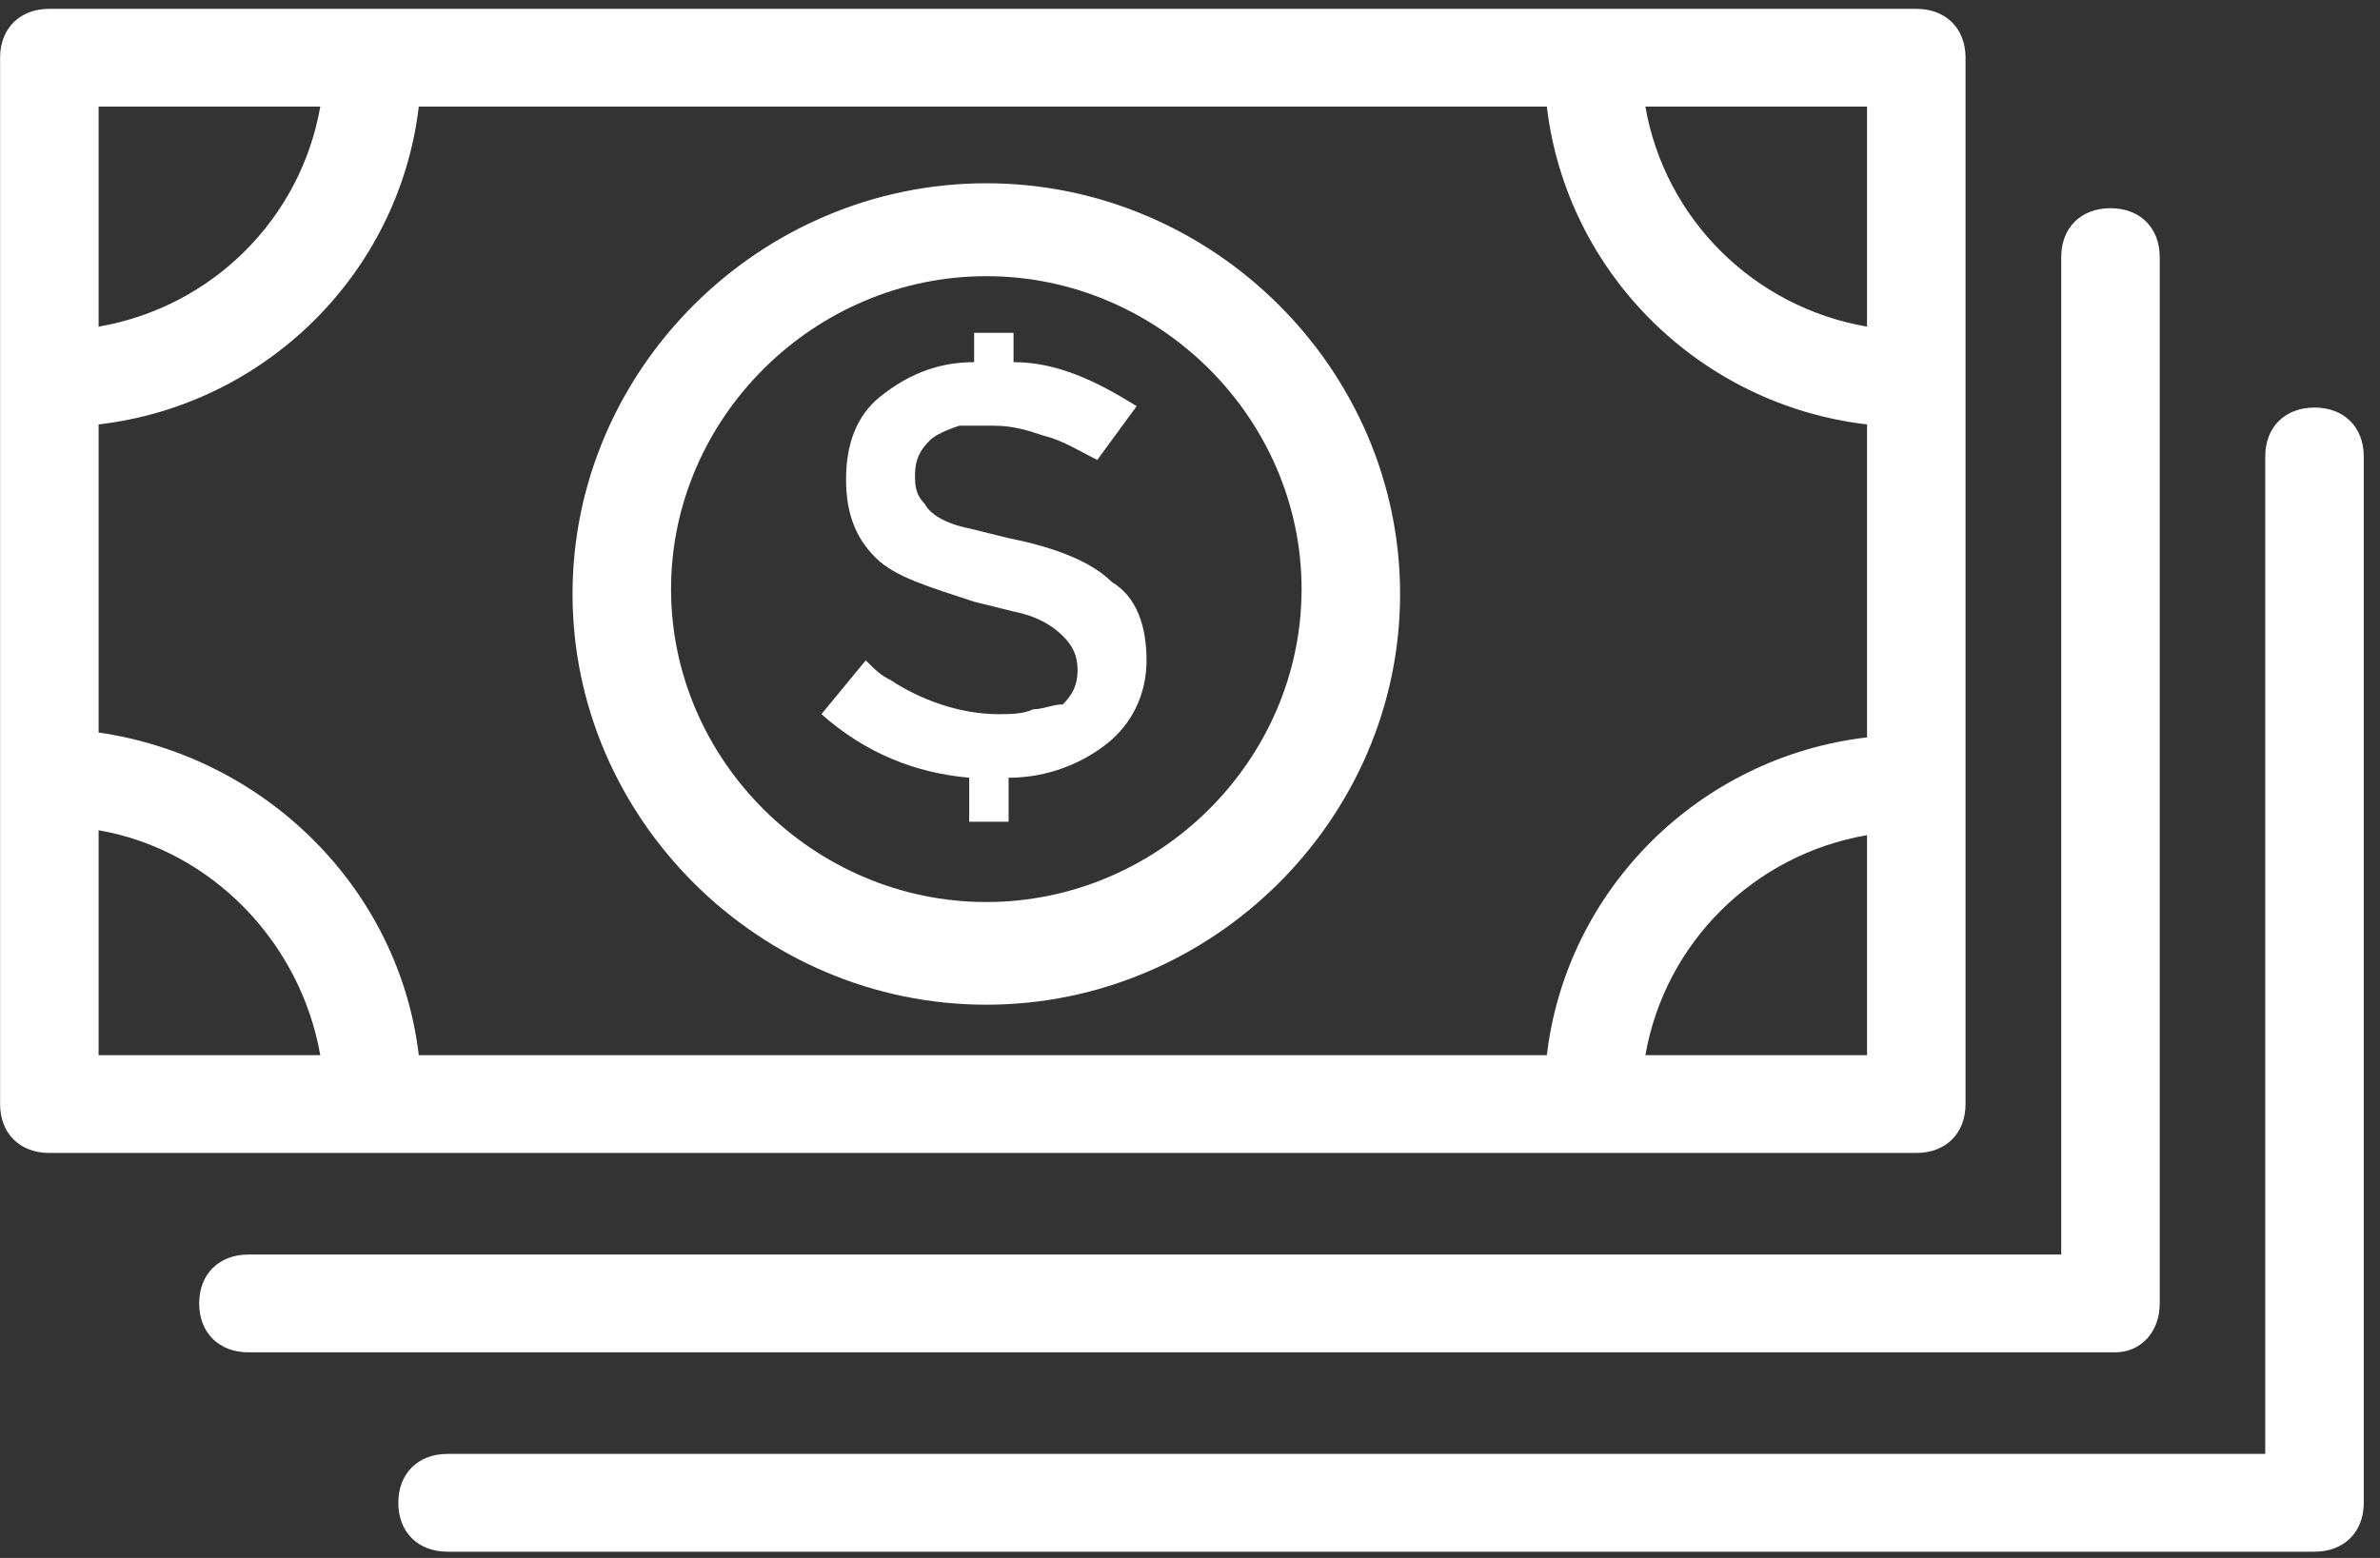
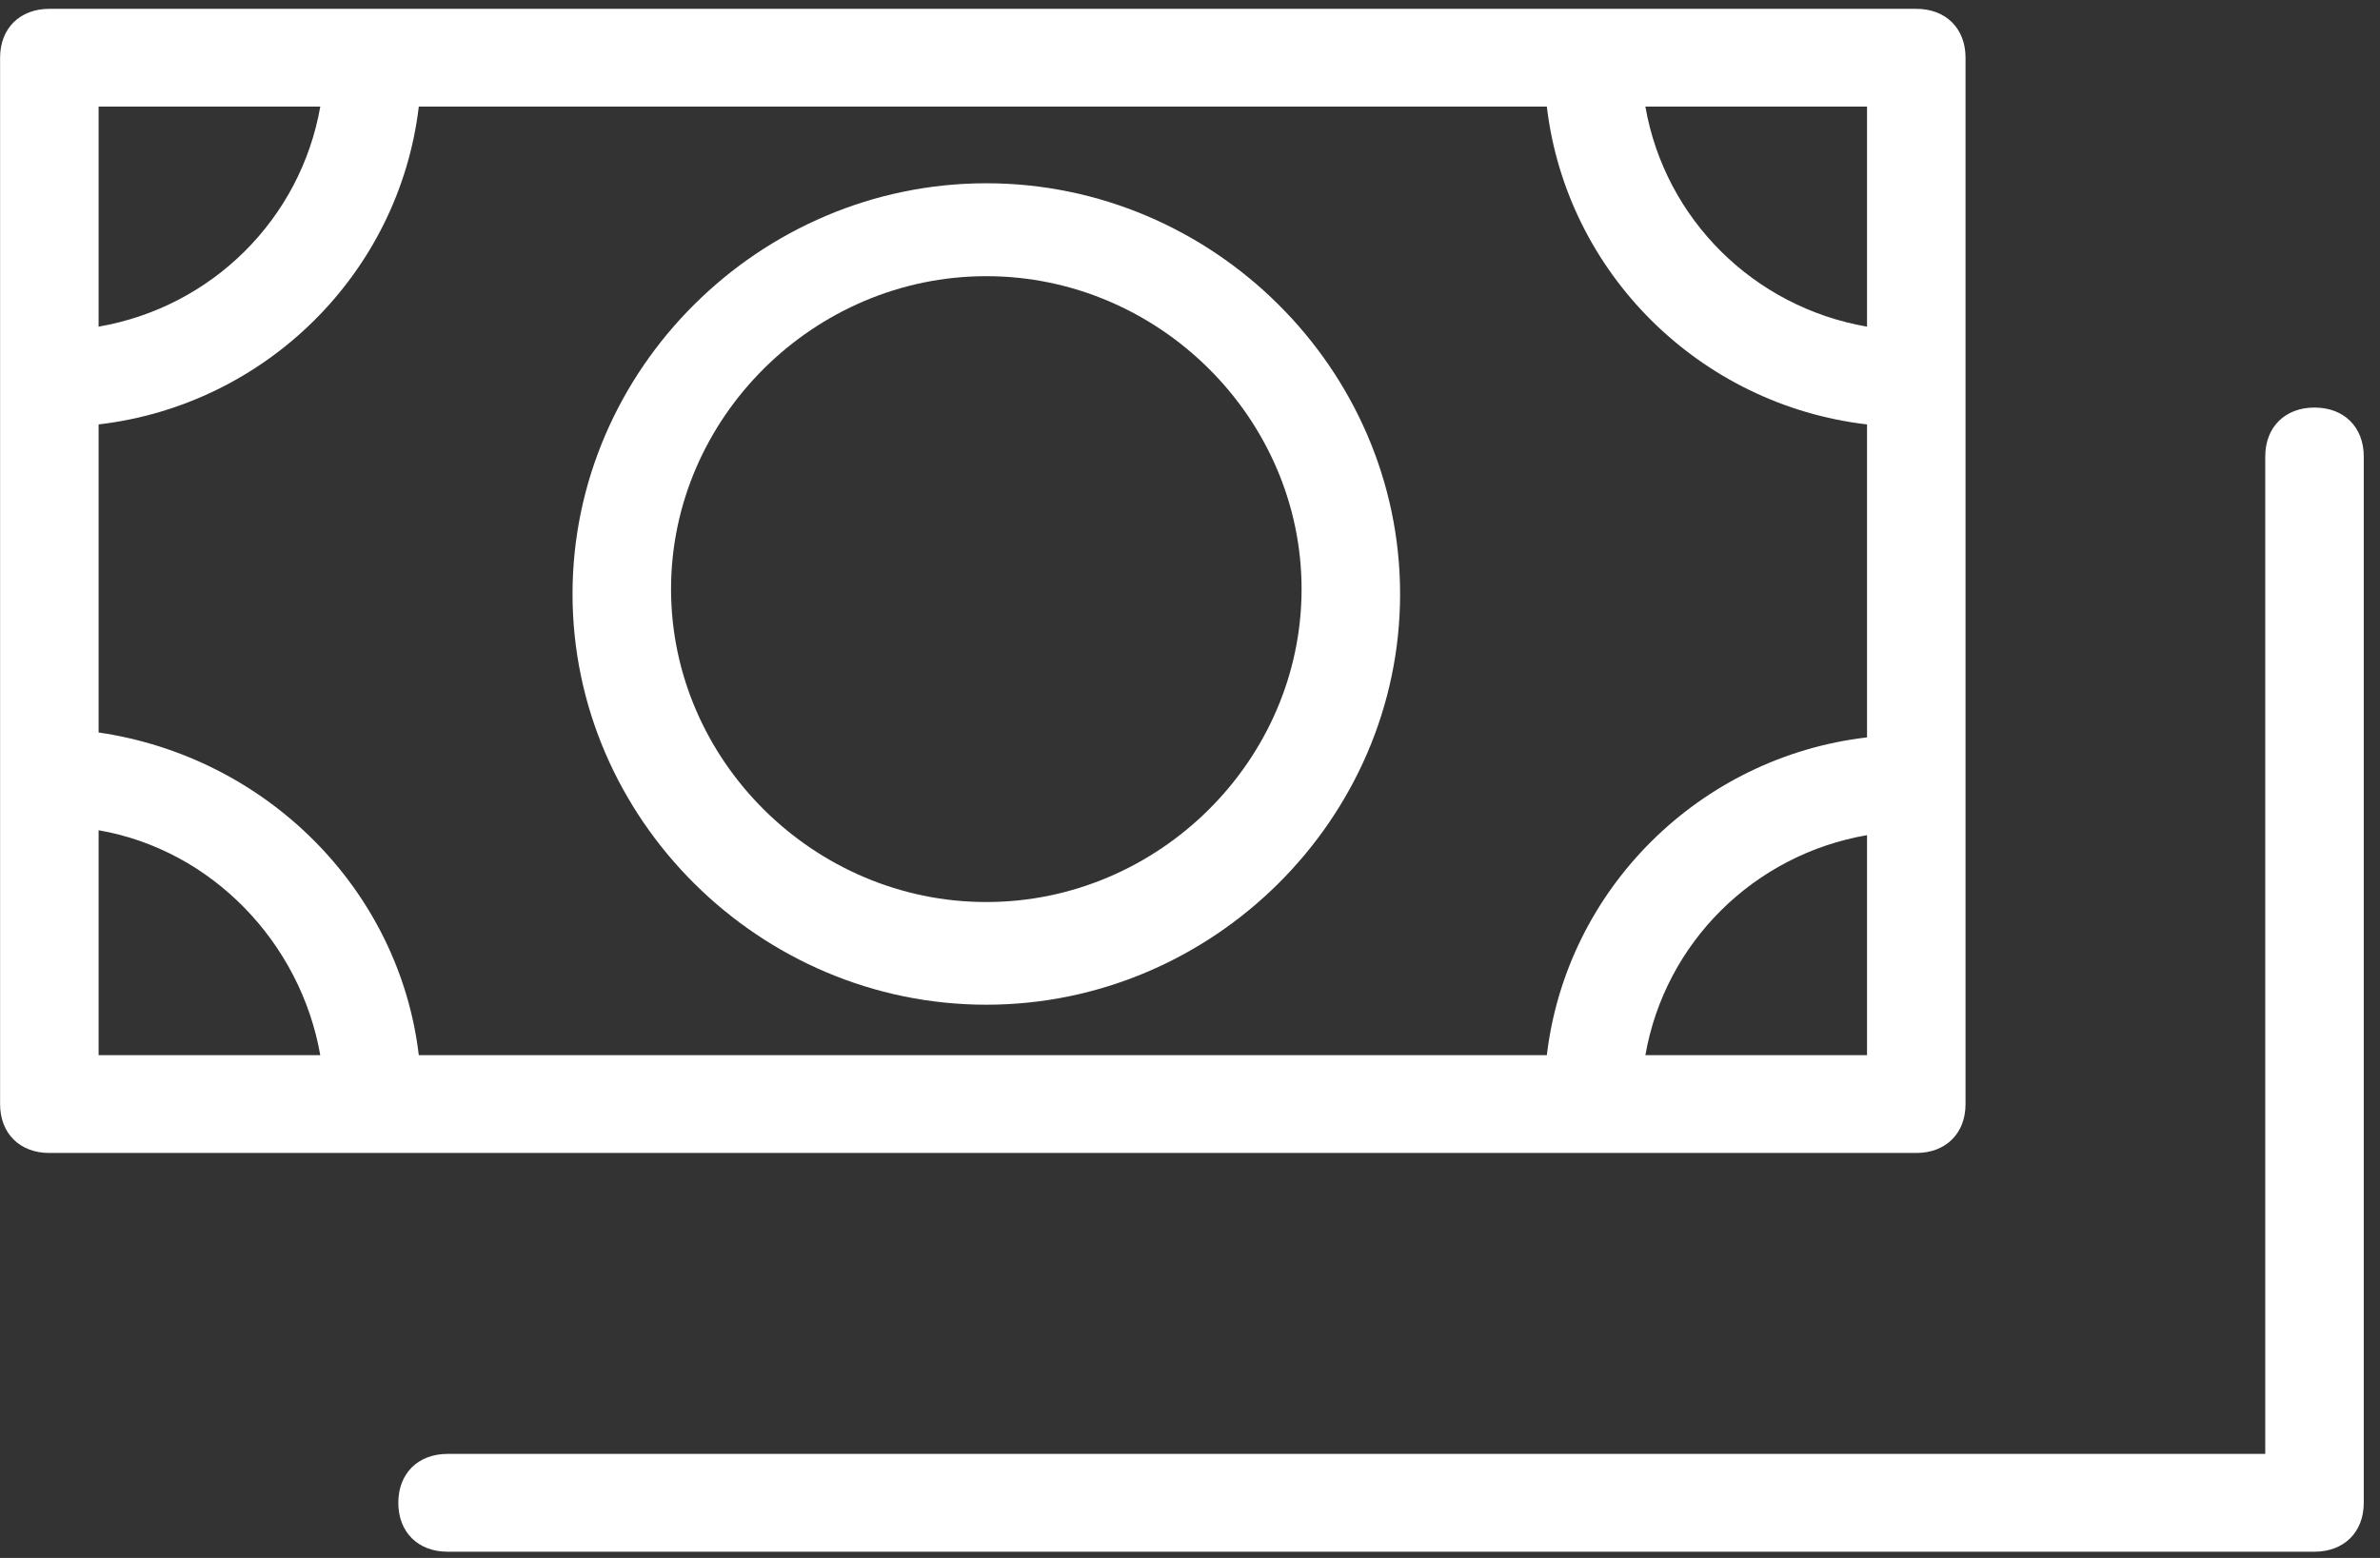
<svg xmlns="http://www.w3.org/2000/svg" width="84px" height="55px" viewBox="0 0 84 55" version="1.1">
  <rect x="0" y="0" width="84" height="55" fill="#333333" stroke="none" />
  <title>Group 13</title>
  <desc>Created with Sketch.</desc>
  <defs />
  <g id="careers" stroke="none" stroke-width="1" fill="none" fill-rule="evenodd">
    <g id="career-desktop-copy" transform="translate(-786, -4357)" fill="#FFFFFF">
      <g id="Group-15" transform="translate(761, 4323)">
        <g id="Group-13" transform="translate(25, 34)">
-           <path d="M36.467,25.04 C36.12,25.213 35.598,25.213 35.25,25.213 C33.859,25.213 32.469,24.695 31.425,24.005 C31.078,23.832 30.904,23.66 30.556,23.314 L28.991,25.213 C30.556,26.594 32.295,27.285 34.207,27.457 L34.207,29.011 L35.598,29.011 L35.598,27.457 C36.989,27.457 38.206,26.939 39.075,26.249 C39.945,25.558 40.466,24.523 40.466,23.314 C40.466,22.106 40.118,21.07 39.249,20.552 C38.554,19.862 37.337,19.344 35.598,18.999 L34.207,18.654 C33.338,18.481 32.816,18.136 32.642,17.791 C32.295,17.445 32.295,17.1 32.295,16.755 C32.295,16.237 32.469,15.892 32.816,15.547 C32.99,15.374 33.338,15.201 33.859,15.029 L34.729,15.029 L35.076,15.029 C35.772,15.029 36.294,15.201 36.815,15.374 C37.511,15.547 38.032,15.892 38.728,16.237 L40.118,14.338 C38.728,13.475 37.337,12.785 35.772,12.785 L35.772,11.749 L34.381,11.749 L34.381,12.785 C32.99,12.785 31.947,13.303 31.078,13.993 C30.208,14.683 29.861,15.719 29.861,16.927 C29.861,18.136 30.208,18.999 30.904,19.689 C31.599,20.38 32.816,20.725 34.381,21.243 L35.772,21.588 C36.641,21.761 37.163,22.106 37.511,22.451 C37.858,22.796 38.032,23.142 38.032,23.66 C38.032,24.177 37.858,24.523 37.511,24.868 C37.163,24.868 36.815,25.04 36.467,25.04" id="Fill-1" />
          <path d="M34.811,9.75 C40.896,9.75 45.938,14.756 45.938,20.797 C45.938,26.839 40.896,31.845 34.811,31.845 C28.726,31.845 23.684,26.839 23.684,20.797 C23.684,14.756 28.726,9.75 34.811,9.75 M34.811,35.47 C42.809,35.47 49.415,28.91 49.415,20.97 C49.415,13.03 42.809,6.47 34.811,6.47 C26.814,6.47 20.207,13.03 20.207,20.97 C20.207,28.91 26.814,35.47 34.811,35.47" id="Fill-3" />
          <path d="M3.48,29.311 C7.479,30.002 10.608,33.282 11.304,37.252 L3.48,37.252 L3.48,29.311 Z M11.304,3.764 C10.608,7.734 7.479,10.841 3.48,11.532 L3.48,3.764 L11.304,3.764 Z M65.895,11.532 C61.896,10.841 58.767,7.734 58.072,3.764 L65.895,3.764 L65.895,11.532 Z M58.072,37.252 C58.767,33.282 61.896,30.174 65.895,29.484 L65.895,37.252 L58.072,37.252 Z M3.48,14.984 C9.391,14.294 14.085,9.633 14.781,3.764 L54.594,3.764 C55.29,9.633 59.984,14.294 65.895,14.984 L65.895,26.032 C59.984,26.722 55.29,31.383 54.594,37.252 L14.781,37.252 C14.085,31.383 9.391,26.722 3.48,25.859 L3.48,14.984 Z M67.634,40.704 C68.677,40.704 69.372,40.014 69.372,38.978 L69.372,2.038 C69.372,1.002 68.677,0.312 67.634,0.312 L1.741,0.312 C0.698,0.312 0.003,1.002 0.003,2.038 L0.003,38.978 C0.003,40.014 0.698,40.704 1.741,40.704 L67.634,40.704 Z" id="Fill-5" />
-           <path d="M76.226,46.016 L76.226,9.076 C76.226,8.041 75.531,7.35 74.487,7.35 C73.444,7.35 72.749,8.041 72.749,9.076 L72.749,44.29 L8.769,44.29 C7.726,44.29 7.03,44.98 7.03,46.016 C7.03,47.052 7.726,47.742 8.769,47.742 L74.661,47.742 C75.531,47.742 76.226,47.052 76.226,46.016" id="Fill-7" />
          <path d="M81.689,14.388 C80.646,14.388 79.95,15.079 79.95,16.115 L79.95,51.328 L15.797,51.328 C14.753,51.328 14.058,52.019 14.058,53.055 C14.058,54.09 14.753,54.781 15.797,54.781 L81.689,54.781 C82.732,54.781 83.427,54.09 83.427,53.055 L83.427,16.115 C83.427,15.079 82.732,14.388 81.689,14.388" id="Fill-9" />
        </g>
      </g>
    </g>
  </g>
</svg>